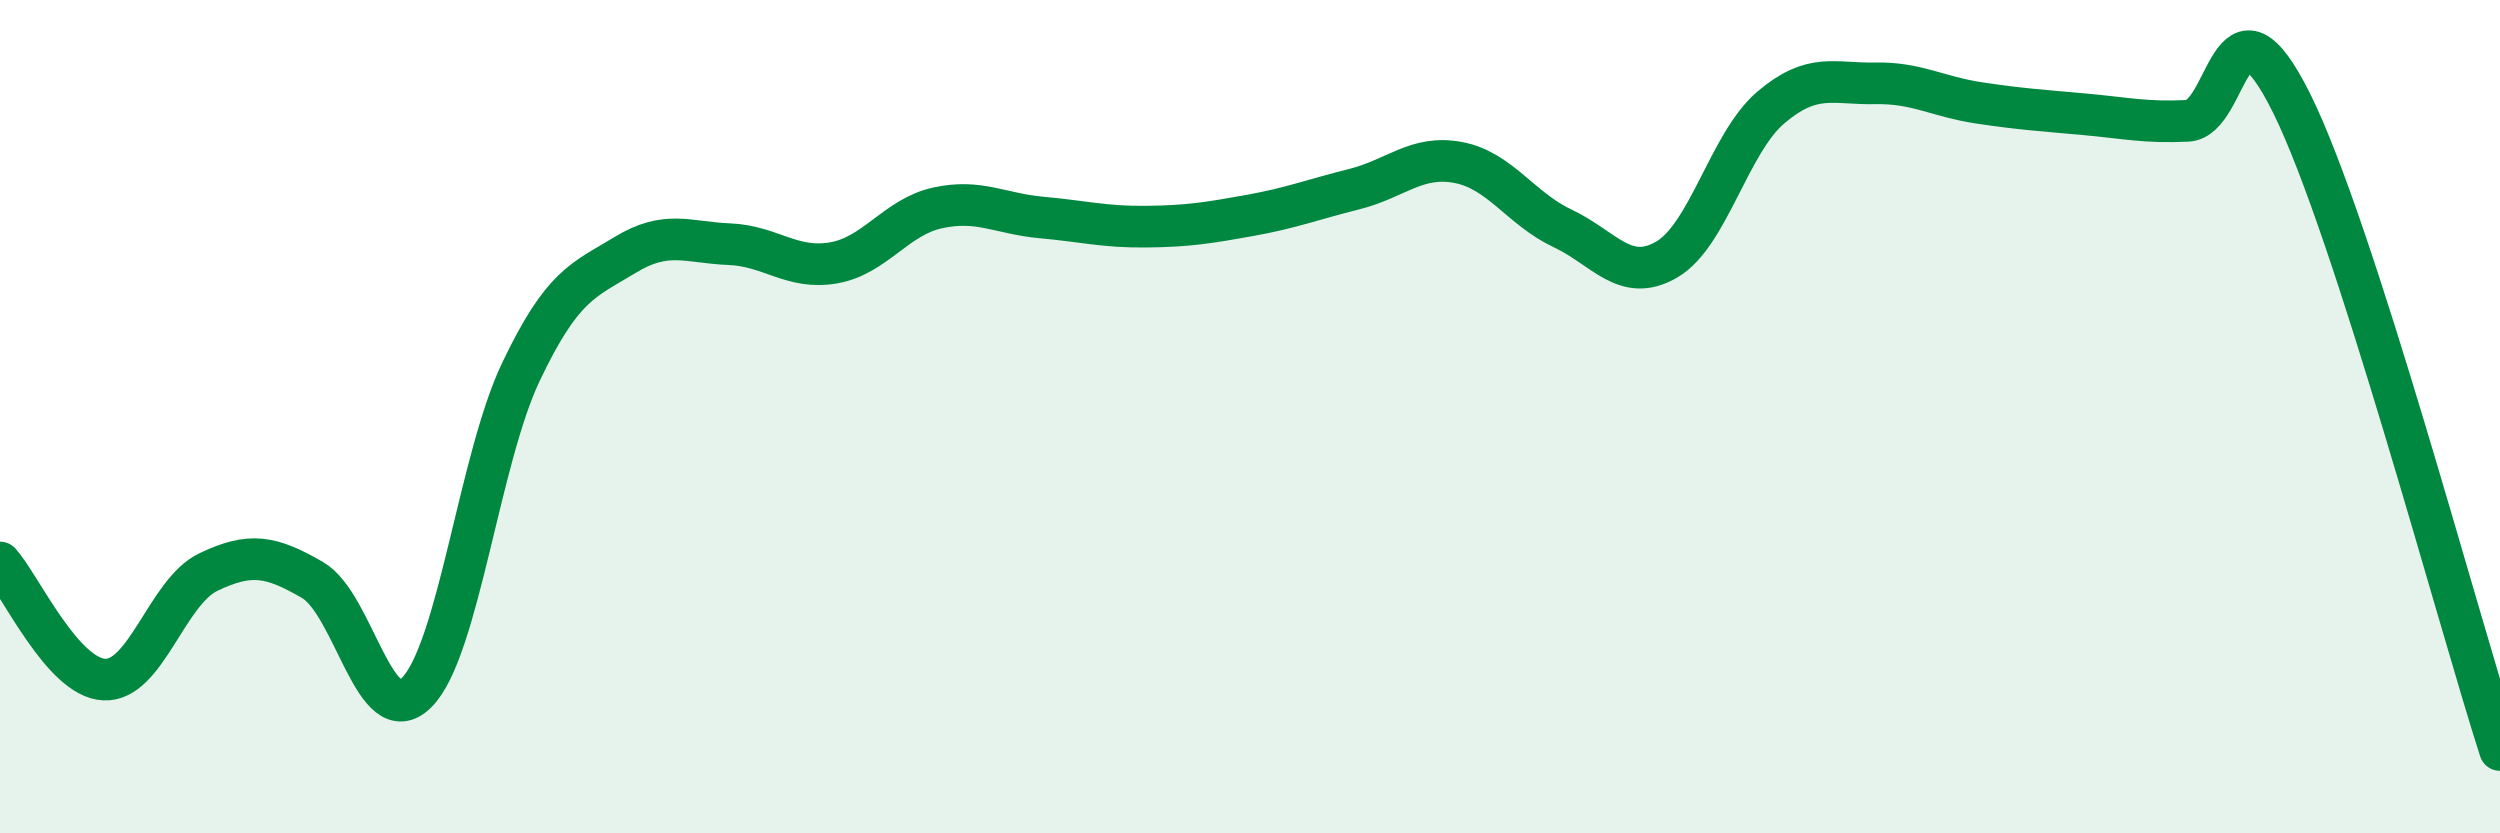
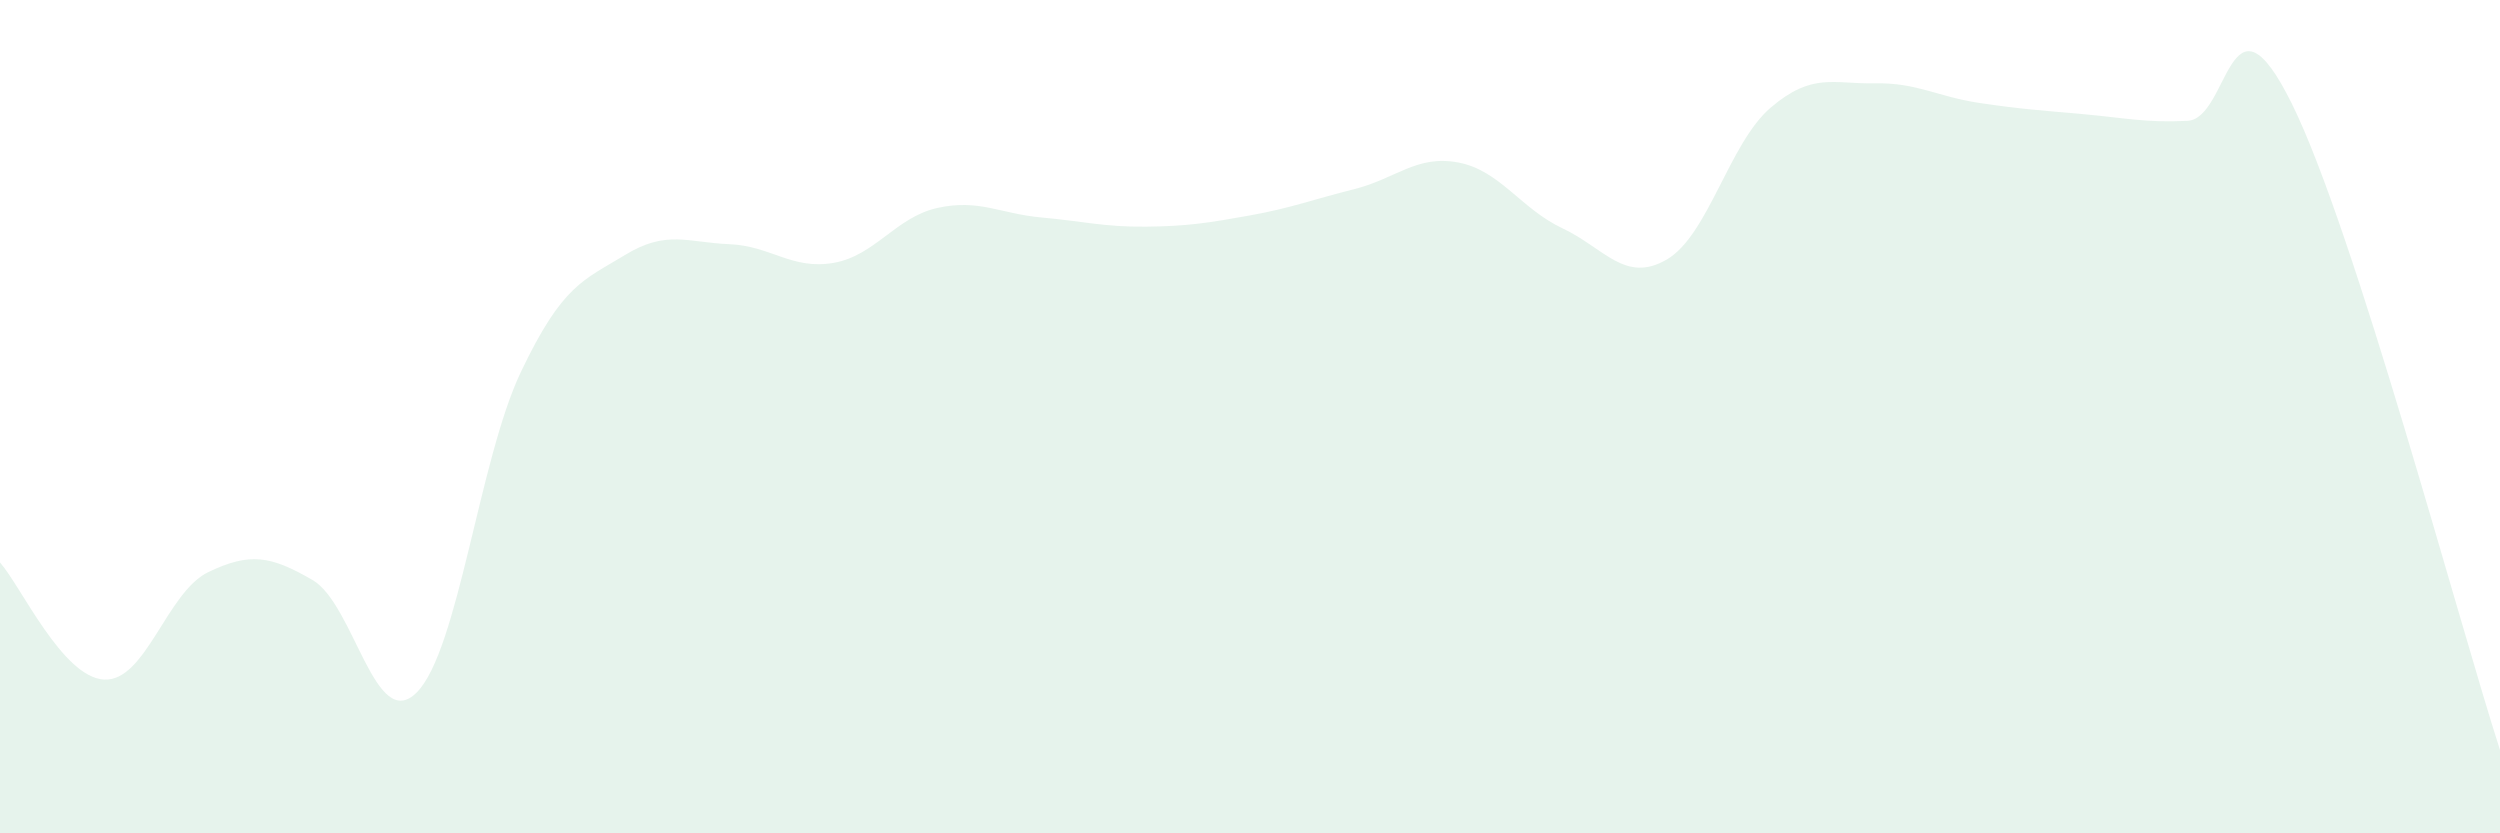
<svg xmlns="http://www.w3.org/2000/svg" width="60" height="20" viewBox="0 0 60 20">
  <path d="M 0,13.5 C 0.5,14.06 1.5,16.26 2.5,16.31 C 3.5,16.36 4,14.21 5,13.73 C 6,13.25 6.5,13.34 7.5,13.92 C 8.5,14.5 9,17.62 10,16.62 C 11,15.62 11.5,11.03 12.5,8.93 C 13.5,6.83 14,6.73 15,6.12 C 16,5.51 16.5,5.82 17.5,5.86 C 18.5,5.9 19,6.48 20,6.31 C 21,6.14 21.5,5.21 22.5,4.99 C 23.5,4.77 24,5.13 25,5.22 C 26,5.31 26.5,5.45 27.5,5.44 C 28.5,5.43 29,5.35 30,5.17 C 31,4.99 31.5,4.79 32.5,4.54 C 33.5,4.29 34,3.71 35,3.9 C 36,4.09 36.5,5.01 37.5,5.48 C 38.5,5.95 39,6.81 40,6.23 C 41,5.65 41.5,3.43 42.5,2.58 C 43.5,1.73 44,2.02 45,2 C 46,1.98 46.5,2.32 47.5,2.47 C 48.5,2.62 49,2.65 50,2.74 C 51,2.83 51.5,2.95 52.5,2.9 C 53.5,2.85 53.5,-0.54 55,2.48 C 56.5,5.5 59,14.9 60,18L60 20L0 20Z" fill="#008740" opacity="0.1" stroke-linecap="round" stroke-linejoin="round" />
-   <path d="M 0,13.5 C 0.5,14.06 1.5,16.26 2.5,16.31 C 3.5,16.36 4,14.21 5,13.73 C 6,13.25 6.5,13.34 7.5,13.92 C 8.5,14.5 9,17.62 10,16.62 C 11,15.62 11.5,11.03 12.5,8.93 C 13.5,6.83 14,6.73 15,6.12 C 16,5.51 16.5,5.82 17.5,5.86 C 18.5,5.9 19,6.48 20,6.31 C 21,6.14 21.5,5.21 22.5,4.99 C 23.5,4.77 24,5.13 25,5.22 C 26,5.31 26.5,5.45 27.5,5.44 C 28.5,5.43 29,5.35 30,5.17 C 31,4.99 31.5,4.79 32.5,4.54 C 33.5,4.29 34,3.71 35,3.9 C 36,4.09 36.5,5.01 37.5,5.48 C 38.5,5.95 39,6.81 40,6.23 C 41,5.65 41.5,3.43 42.5,2.58 C 43.5,1.73 44,2.02 45,2 C 46,1.98 46.5,2.32 47.5,2.47 C 48.5,2.62 49,2.65 50,2.74 C 51,2.83 51.5,2.95 52.5,2.9 C 53.5,2.85 53.5,-0.54 55,2.48 C 56.5,5.5 59,14.9 60,18" stroke="#008740" stroke-width="1" fill="none" stroke-linecap="round" stroke-linejoin="round" />
</svg>